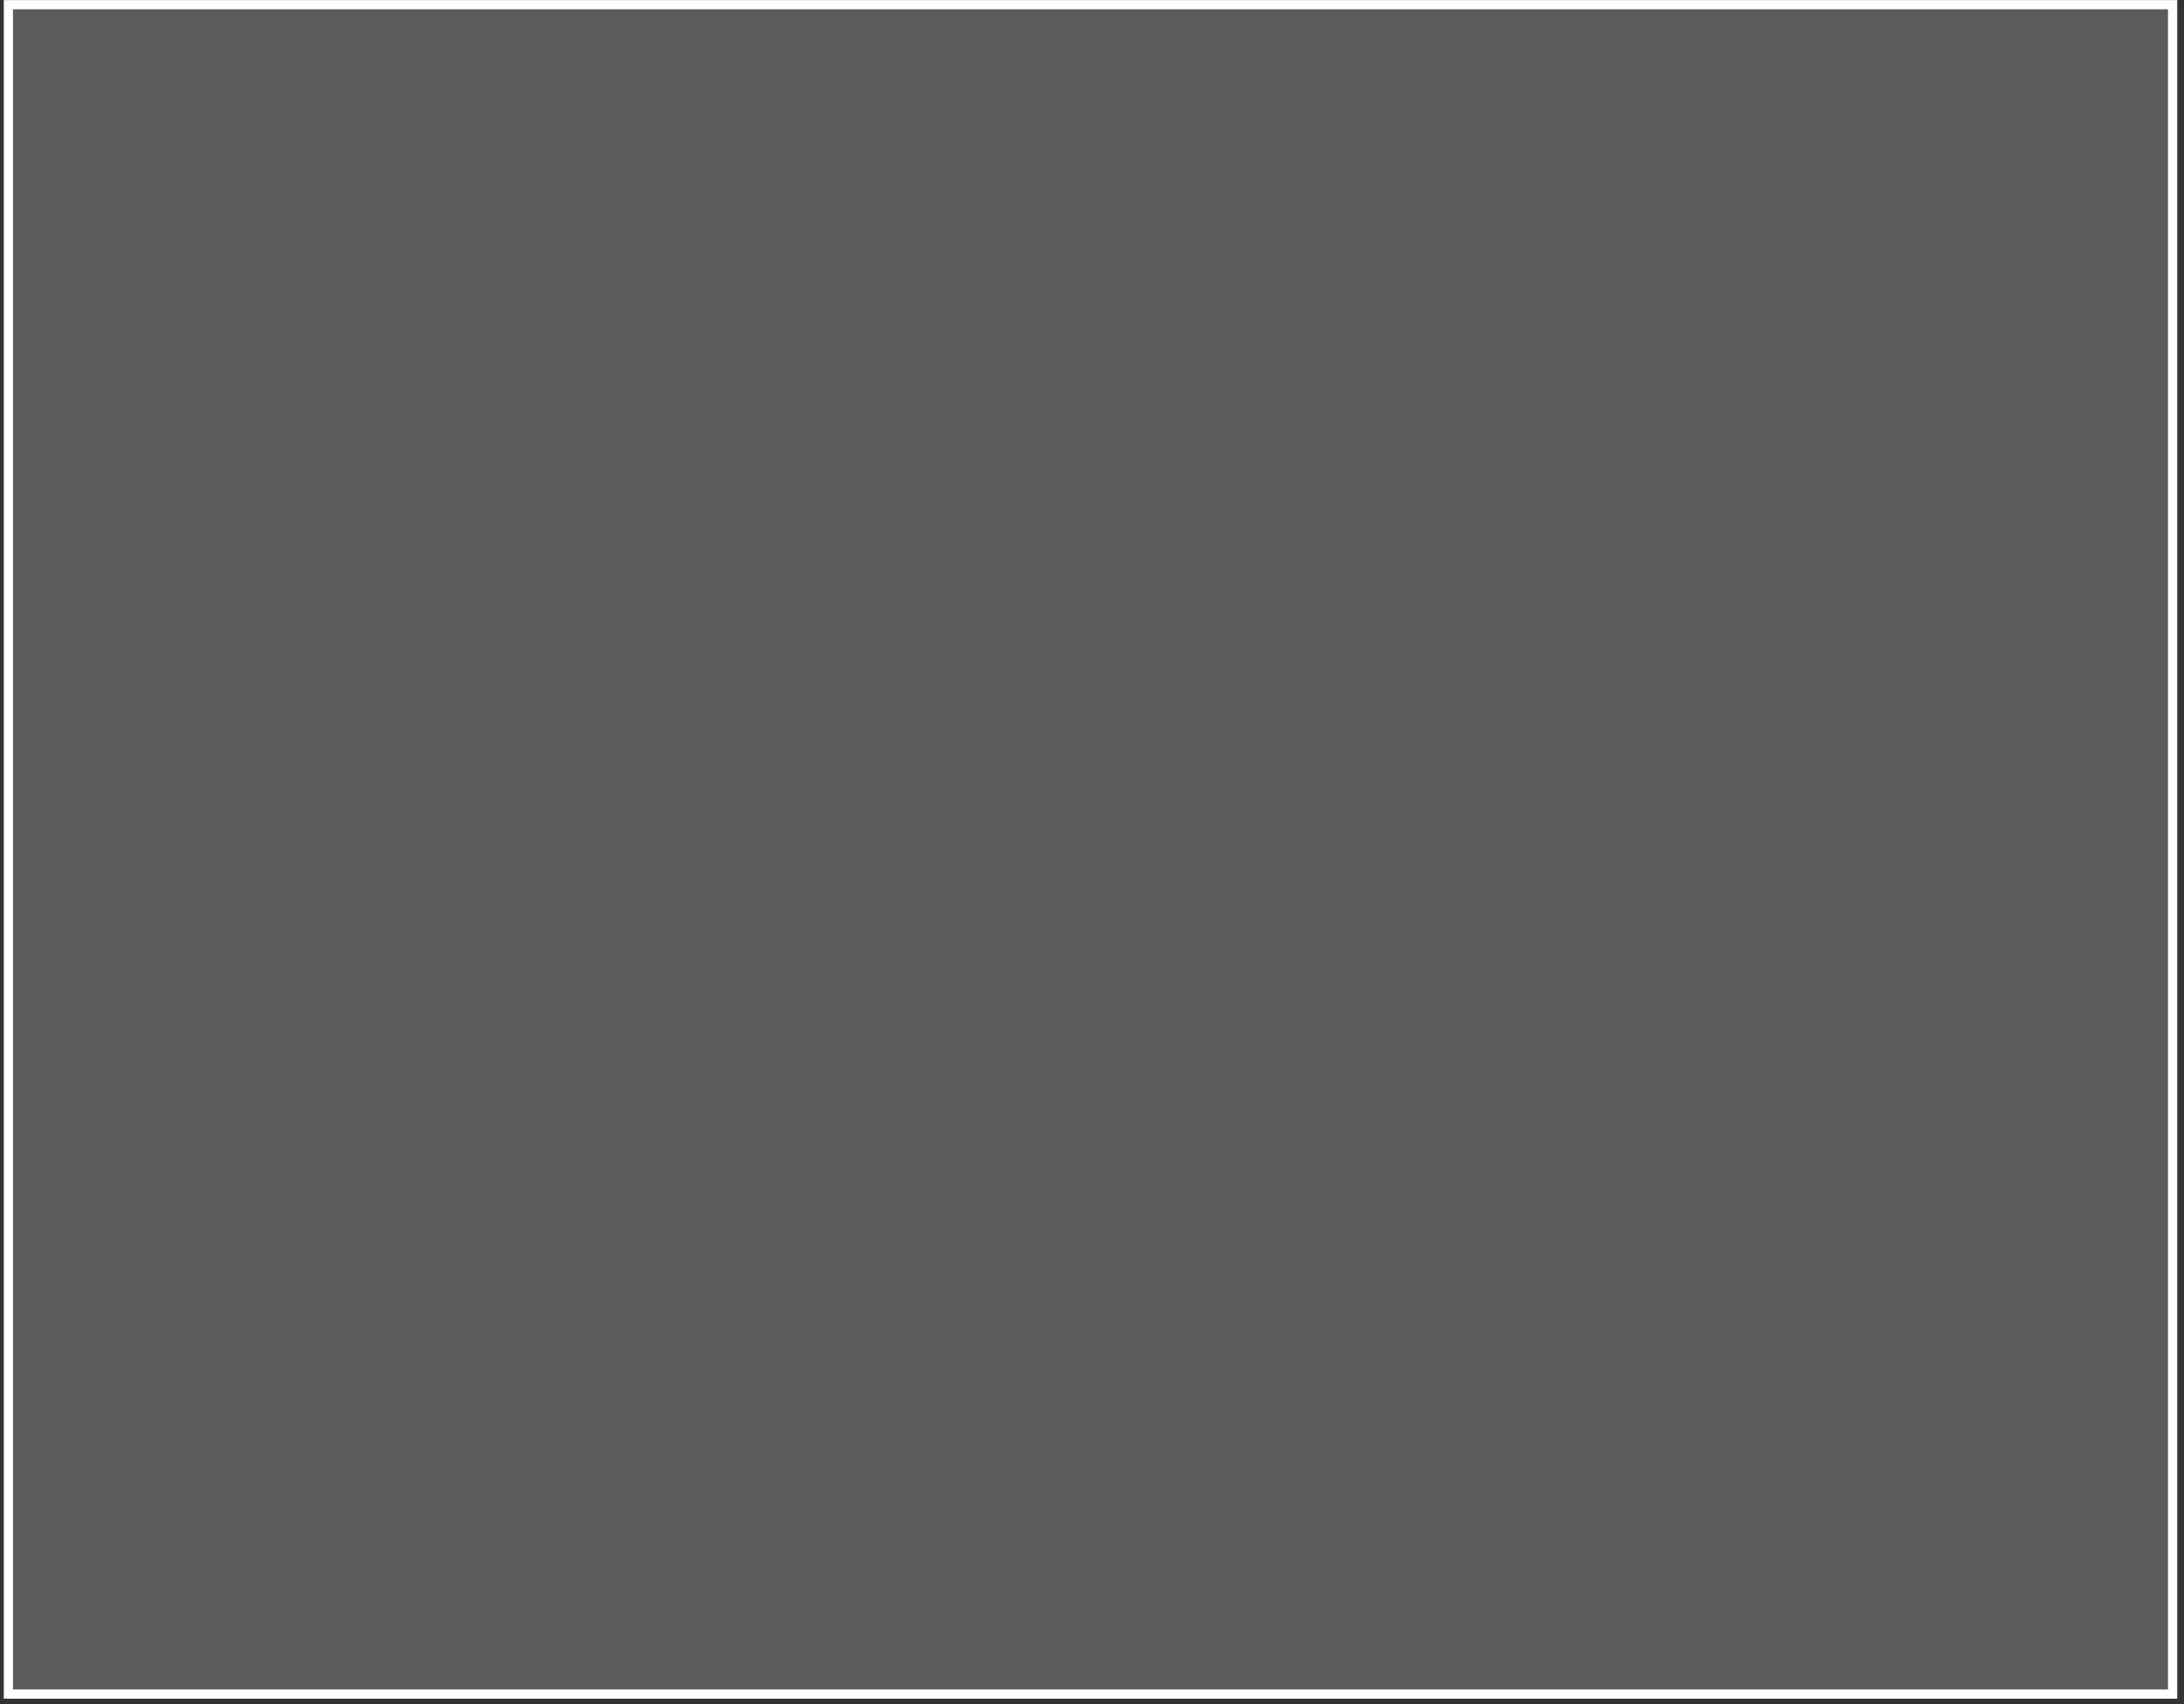
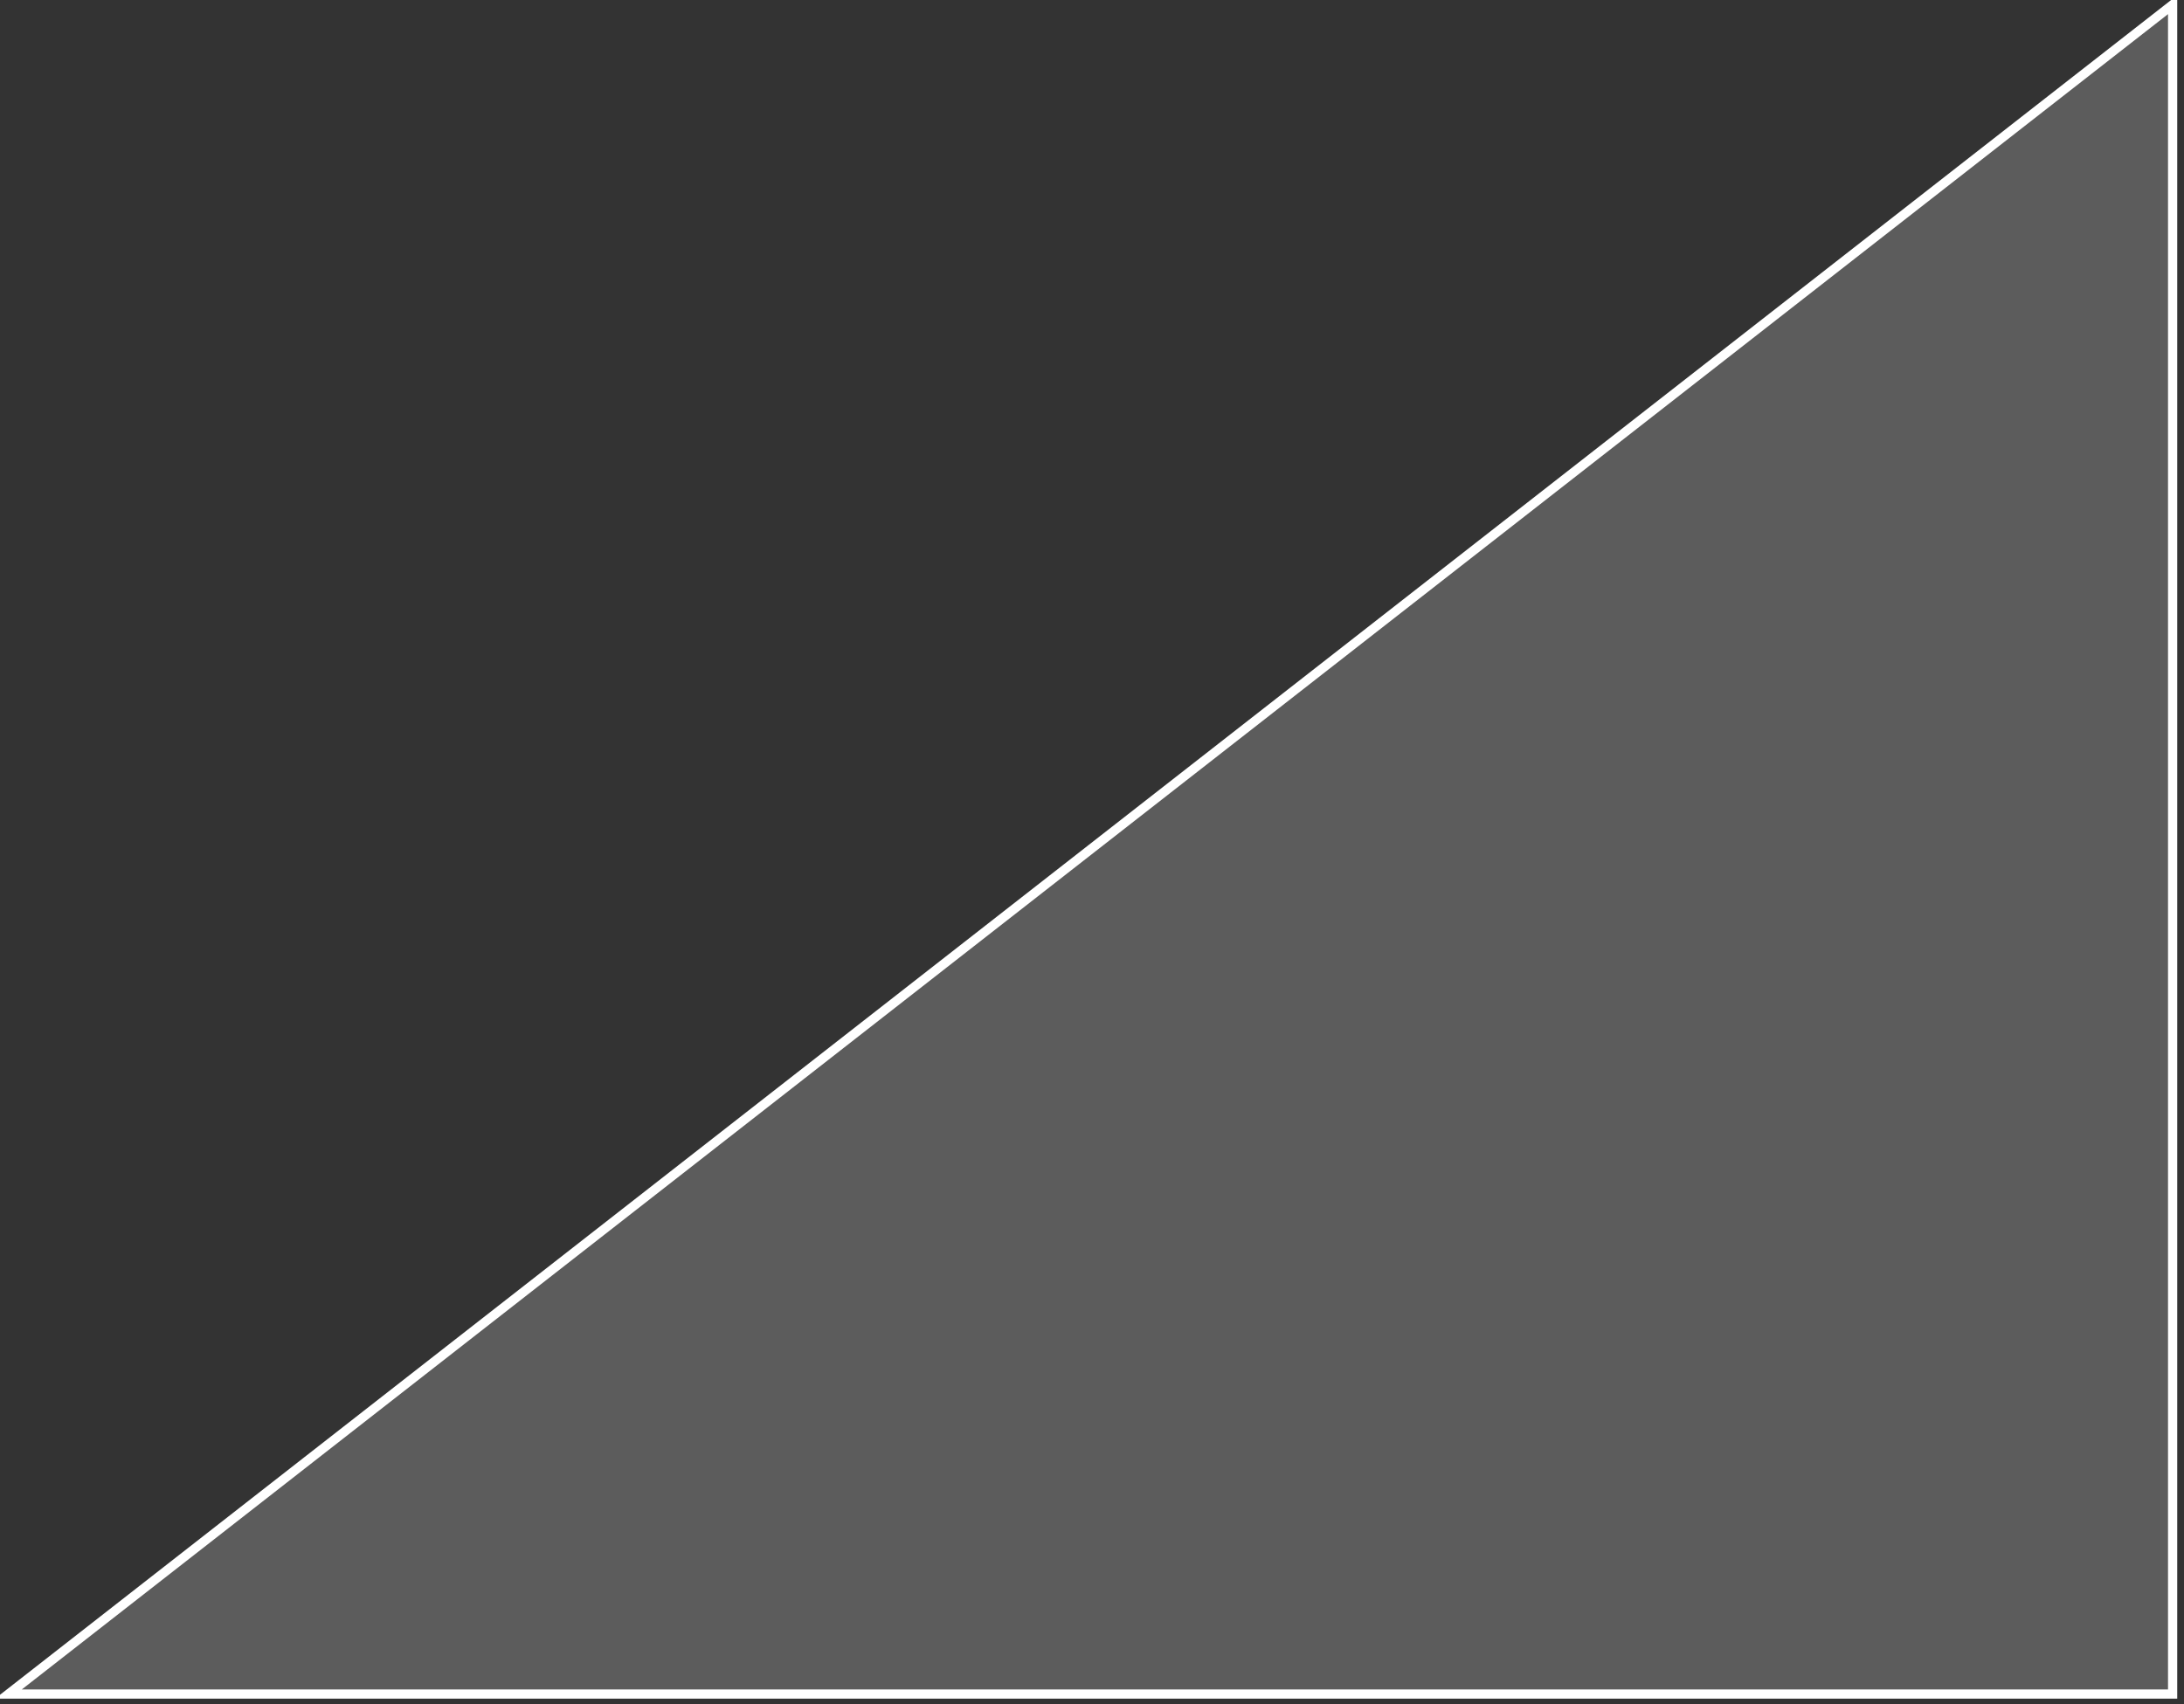
<svg xmlns="http://www.w3.org/2000/svg" width="237" height="185" viewBox="0 0 237 185" fill="none">
  <rect x="0" y="0" width="237" height="185" fill="#333333" stroke="none" />
-   <path d="M235.765 0.509L0.912 0.509L0.912 183.876H235.765V0.509Z" fill="white" fill-opacity="0.2" stroke="white" />
+   <path d="M235.765 0.509L0.912 183.876H235.765V0.509Z" fill="white" fill-opacity="0.2" stroke="white" />
</svg>